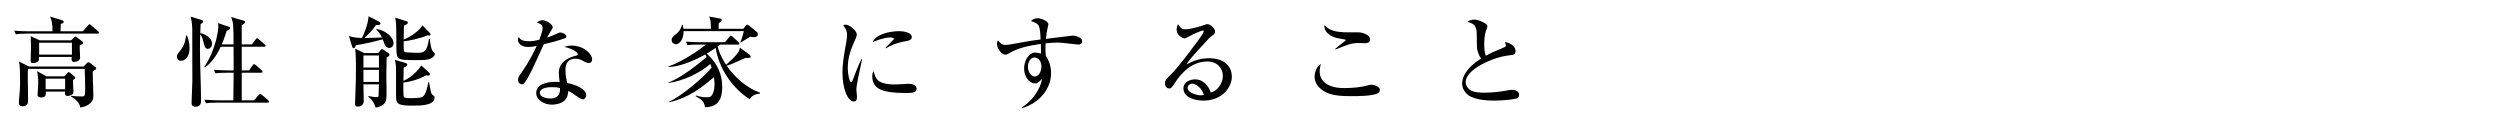
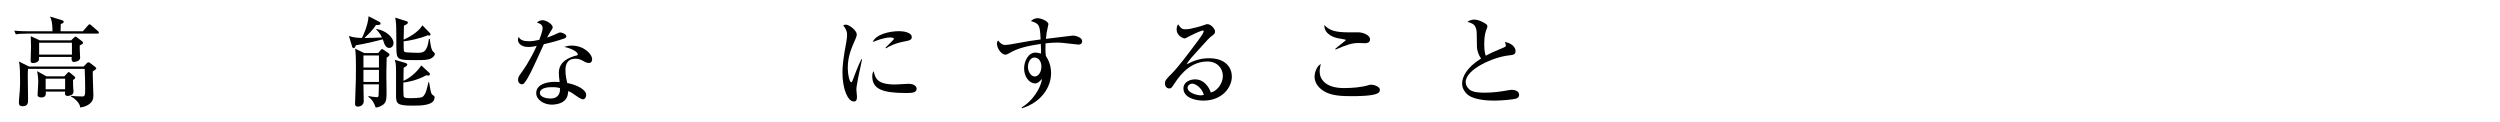
<svg xmlns="http://www.w3.org/2000/svg" version="1.1" id="レイヤー_1" x="0px" y="0px" width="860px" height="42px" viewBox="0 0 860 42" enable-background="new 0 0 860 42" xml:space="preserve">
  <path d="M33.512,11.567H9.114c-2.073,0-2.82,0.102-3.67,0.238L4.9,10.548c2.039,0.204,4.451,0.204,4.825,0.204h8.325  c0.068-2.311-0.34-4.146-0.85-5.063l4.214,1.292c0.17,0.068,0.51,0.17,0.51,0.544c0,0.408-0.68,0.646-1.02,0.748  c0,0.578,0,0.679-0.068,2.48h7.68l1.733-1.971c0.34-0.374,0.374-0.442,0.544-0.442s0.442,0.238,0.612,0.374l2.276,1.971  c0.17,0.17,0.34,0.306,0.34,0.543C34.022,11.534,33.716,11.567,33.512,11.567z M31.916,24.548c-0.068,1.292,0.204,6.897,0.204,8.054  s0,2.312-1.801,3.467c-1.156,0.714-2.107,0.815-2.752,0.884c0-1.188-1.394-2.821-3.161-3.772v-0.238  c0.782,0.103,1.835,0.238,3.806,0.238c0.985,0,1.087-0.238,1.087-2.787c0-1.257-0.068-5.539-0.17-6.693H9.658  c-0.102,0.814-0.102,0.984-0.102,2.515c0,1.292,0.102,6.966,0.102,8.122c0,0.952,0,2.209-1.937,2.209  c-0.748,0-1.224-0.374-1.224-1.156c0-1.154,0.238-2.99,0.306-4.146c0.102-1.529,0.102-2.55,0.102-3.397c0-2.244,0-5.336-0.408-6.695  l3.5,1.733h18.757l1.156-1.188c0.102-0.103,0.306-0.272,0.543-0.272c0.237,0,0.544,0.238,0.68,0.341l1.665,1.291  c0.238,0.17,0.306,0.272,0.306,0.477C33.104,23.801,33.003,23.869,31.916,24.548z M27.43,15.645  c-0.068,0.646,0.136,3.636,0.136,4.248c0,1.291-2.039,1.427-2.141,1.427c-1.053,0-0.781-1.529-0.748-1.733H13.43  c0,0.917-0.034,1.189-0.272,1.461c-0.34,0.408-1.224,0.646-1.767,0.646c-0.85,0-0.85-0.509-0.85-0.85  c0-0.748,0.136-4.146,0.136-4.825c0-0.646-0.068-3.16-0.102-3.568l3.092,1.427h10.806l0.985-0.952c0.102-0.102,0.374-0.34,0.51-0.34  c0.204,0,0.238,0.068,0.611,0.34l1.767,1.359c0.17,0.136,0.204,0.238,0.204,0.408C28.551,15.067,28.449,15.102,27.43,15.645z   M25.119,27.505c0,0.681,0,1.461,0.034,2.175c0.034,0.307,0.136,1.495,0.136,1.733c0,0.851-0.442,1.087-0.612,1.188  c-0.374,0.205-0.952,0.408-1.359,0.408c-0.543,0-0.985-0.271-0.985-0.714c0-0.204,0.068-0.543,0.068-0.78h-6.66  c0.068,0.713,0.204,2.004-1.529,2.004c-0.476,0-1.291-0.136-1.291-0.85c0-0.17,0.238-3.704,0.238-4.384  c0-1.257-0.204-3.058-0.374-3.806l3.161,1.767h6.185l1.019-1.087c0.204-0.238,0.34-0.374,0.442-0.374  c0.204,0,0.442,0.204,0.544,0.272l1.461,1.223c0.17,0.136,0.272,0.271,0.272,0.476C25.867,26.893,25.867,27.029,25.119,27.505z   M24.745,14.694H13.463v4.078h11.282V14.694z M22.4,27.062h-6.694v3.637H22.4V27.062z" />
-   <path d="M62.295,20.912c-1.325,0-1.427-1.121-1.427-1.427c0-0.578,0.102-0.748,1.189-2.141c1.529-2.005,1.733-3.602,1.937-5.097  h0.34c0.34,0.884,0.883,2.277,0.883,4.35C65.217,19.349,63.79,20.912,62.295,20.912z M71.504,16.801  c-0.985,0-1.189-1.02-1.563-2.515c-0.238-1.054-0.578-1.971-1.054-2.515c-0.034,0.578-0.102,2.515-0.102,5.165  c0,4.927,0.374,12.777,0.374,17.705c0,0.441,0,2.072-1.801,2.072c-1.223,0-1.461-0.578-1.461-1.326c0-1.188,0.272-6.455,0.272-7.543  c0-2.82,0-17.297-0.034-18.214c-0.136-2.208-0.306-2.888-0.578-3.908l3.636,1.087c0.204,0.068,0.679,0.238,0.679,0.578  c0,0.442-0.611,0.748-0.849,0.884c-0.068,1.257-0.068,1.903-0.136,3.092c0.952,0.271,4.044,1.155,4.044,3.738  C72.931,16.121,72.184,16.801,71.504,16.801z M92.029,35.32h-17.5c-2.073,0-2.821,0.068-3.67,0.203L70.315,34.3  c2.039,0.171,4.452,0.204,4.825,0.204h5.131c0-1.529,0.068-8.156,0.102-9.48H77.79c-2.073,0-2.821,0.067-3.67,0.203l-0.544-1.223  c2.073,0.169,4.452,0.204,4.825,0.204h1.971v-2.479c0-0.917,0-4.859-0.034-5.642h-4.417c-1.971,4.248-3.908,5.947-5.437,7.17  l-0.204-0.204c4.213-6.422,4.825-13.049,4.825-13.898c0-0.272,0-0.543-0.102-1.223l3.602,1.223c0.204,0.068,0.543,0.17,0.543,0.51  s-0.102,0.408-1.189,0.952c-0.306,0.951-0.68,2.311-1.665,4.655h4.043C80.305,8.577,80.305,8,79.523,5.858l3.908,1.122  c0.714,0.204,0.884,0.374,0.884,0.612c0,0.17-0.204,0.578-1.155,1.087v6.592h3.5l1.257-1.665c0.136-0.204,0.271-0.442,0.51-0.442  c0.238,0,0.441,0.204,0.646,0.374l1.937,1.699c0.17,0.136,0.34,0.272,0.34,0.51c0,0.306-0.306,0.34-0.544,0.34H83.16v8.122h2.548  l1.155-1.699c0.204-0.271,0.34-0.441,0.544-0.441c0.204,0,0.543,0.271,0.611,0.341l1.937,1.698c0.204,0.17,0.374,0.341,0.374,0.545  c0,0.306-0.306,0.373-0.544,0.373H83.16v9.481h4.213l1.597-1.801c0.17-0.204,0.306-0.408,0.51-0.408c0.238,0,0.408,0.17,0.646,0.374  l2.107,1.768c0.204,0.17,0.306,0.306,0.306,0.51C92.538,35.252,92.267,35.32,92.029,35.32z" />
  <path d="M129.51,9.97c3.534,0.578,5.879,3.092,5.879,4.859c0,0.782-0.544,1.665-1.495,1.665c-1.054,0-1.597-1.189-1.665-1.393  c-0.068-0.238-0.442-1.359-0.544-1.563c-0.17,0.068-6.354,1.631-9.277,2.039c-0.136,0.408-0.34,0.985-0.748,0.985  c-0.136,0-0.408-0.136-0.51-0.476l-1.122-3.704c1.801,0.612,3.364,0.646,4.486,0.68c0.34-0.713,2.073-4.213,2.277-7.476l3.67,1.903  c0.374,0.204,0.441,0.408,0.441,0.612c0,0.51-0.578,0.51-1.563,0.51c-1.087,1.665-2.311,2.888-3.976,4.451  c1.427,0,3.976-0.068,6.048-0.17c-0.713-1.461-1.495-2.276-2.005-2.752L129.51,9.97z M125.024,29c0,0.814,0.102,4.893,0.102,5.811  c0,1.496-1.427,1.869-2.005,1.869c-0.985,0-0.985-0.714-0.985-0.984c0-0.375,0.204-6.117,0.272-8.156  c0.034-1.699,0.034-3.059,0.034-4.043c0-1.903,0-5.097-0.272-6.763l3.16,1.529h4.757l0.952-1.155  c0.068-0.102,0.204-0.204,0.408-0.204c0.136,0,0.238,0.034,0.374,0.136l1.869,1.291c0.272,0.204,0.306,0.442,0.306,0.51  c0,0.374-0.679,0.816-0.985,0.985c-0.102,4.077-0.102,6.219-0.102,6.491c0,0.748,0.068,4.314,0.068,5.097  c0,2.446,0,3.636-1.122,4.553c-0.068,0.068-1.223,0.952-2.617,1.021c-0.441-1.189-0.951-2.584-2.548-3.704l0.102-0.238  c0.679,0.136,2.073,0.374,2.752,0.374c0.713,0,0.68-0.204,0.713-1.257c0.034-0.851,0.102-2.649,0.102-3.16L125.024,29L125.024,29z   M125.024,19.077v4.146h5.335v-4.146H125.024z M125.024,24.039v4.146h5.335v-4.146H125.024z M147.588,28.252  c0.646,3.602,0.713,4.01,1.189,4.35c0.646,0.441,0.713,0.51,0.713,0.883c0,2.854-4.689,2.854-7.714,2.854  c-5.369,0-5.539-0.782-5.539-3.704v-7.85c0-2.65-0.102-3.092-0.442-4.213l3.772,1.122c0.238,0.068,0.543,0.271,0.543,0.51  s-0.238,0.646-1.257,1.087c0,0.103-0.068,3.84-0.068,4.521c3.16-1.394,5.403-4.112,6.151-5.302l2.752,2.55  c0.17,0.17,0.204,0.306,0.204,0.407c0,0.204-0.102,0.544-0.51,0.544c-0.271,0-0.543-0.102-0.713-0.136  c-3.059,1.733-6.559,2.413-7.917,2.515c0,0.782-0.068,4.655,0.204,4.961c0.34,0.408,1.325,0.408,2.243,0.408  c0.782,0,3.636,0,4.214-0.476c1.053-0.851,1.461-2.651,1.971-5.029L147.588,28.252L147.588,28.252z M147.86,11.33  c0.102,0.102,0.238,0.238,0.238,0.476c0,0.306-0.204,0.442-0.408,0.442c-0.17,0-0.306-0.068-0.476-0.136  c-2.82,1.155-6.354,1.903-8.359,2.106c0,1.122,0,3.059,0.068,3.263c0.068,0.238,0.374,0.441,0.646,0.509  c0.306,0.068,3.5,0.17,3.84,0.17c2.107,0,3.534,0,4.146-4.791h0.272c0.408,3.024,0.646,3.874,1.155,4.35  c0.204,0.17,0.612,0.543,0.612,0.849c0,0.272-0.272,0.986-1.257,1.496c-1.155,0.611-2.515,0.611-5.301,0.611  c-6.626,0-6.626-0.068-6.694-4.723c0-1.224,0-6.694-0.102-7.782c-0.068-1.054-0.17-1.529-0.306-2.107l3.908,1.223  c0.17,0.068,0.476,0.17,0.476,0.476c0,0.408-0.408,0.611-1.359,1.053c-0.034,0.51-0.034,0.952-0.102,4.825  c1.257-0.543,4.996-2.413,6.457-4.927L147.86,11.33z" />
  <path d="M194.041,13.267c-2.277,0.782-4.622,1.427-6.966,1.937c-4.248,9.345-5.097,11.18-6.592,13.219  c-0.102,0.17-0.442,0.578-0.952,0.578c-0.441,0-1.325-0.374-1.325-1.563c0-0.849,0.476-1.494,0.748-1.869  c1.087-1.494,3.262-4.52,5.675-9.786c-0.748,0.17-1.699,0.374-2.854,0.374c-2.99,0-3.602-1.699-3.602-2.48  c0-0.34,0.102-0.646,0.238-0.985c0.543,1.02,1.563,1.495,3.534,1.495c1.054,0,2.073-0.136,3.568-0.476  c0.17-0.442,1.155-2.991,1.155-4.112c0-1.257-1.393-1.665-1.971-1.835c0.578-0.51,1.189-0.816,1.937-0.816  c1.292,0,3.5,1.427,3.5,2.413c0,0.441-0.442,1.019-0.612,1.291c-0.646,0.985-0.815,1.325-1.325,2.277  c0.85-0.272,1.699-0.612,2.446-0.952c1.563-0.713,1.733-0.815,2.141-0.815c0.476,0,2.039,0.578,2.039,1.325  C194.822,12.927,194.347,13.165,194.041,13.267z M202.57,21.66c-0.612,0-1.155-0.272-1.359-0.374  c-1.495-0.815-2.005-1.087-3.228-1.087c-3.262,0-3.466,2.65-3.466,3.976c0,1.802,0.374,3.331,0.612,4.384  c3.228,0.578,6.524,2.243,6.524,4.112c0,0.34-0.204,1.495-1.122,1.495c-0.646,0-2.039-0.984-2.752-1.495  c-1.189-0.884-1.597-1.054-2.311-1.358c-0.034,0.748-0.136,2.242-1.292,3.295c-1.393,1.291-3.806,1.394-4.315,1.394  c-2.719,0-5.403-1.631-5.403-3.976c0-2.719,2.991-3.875,6.593-3.875c0.611,0,1.019,0.035,1.461,0.068  c-0.204-1.767-0.272-2.378-0.272-3.193c0-4.112,4.044-5.335,5.471-5.777c0.136-0.034,0.782-0.17,0.883-0.238  c0.136-0.102,0.17-0.238,0.17-0.34c0-0.68-1.801-1.937-4.689-2.548c0.85-0.272,1.631-0.442,2.549-0.442  c4.18,0,7.068,2.82,7.068,4.757C203.691,21.116,203.352,21.66,202.57,21.66z M189.827,29.984c-0.646,0-4.112,0-4.112,2.006  c0,1.427,2.311,1.902,3.568,1.902c3.432,0,3.398-2.718,3.364-3.567C191.968,30.121,191.492,29.984,189.827,29.984z" />
-   <path d="M257.858,34.098c-6.015-3.772-10.67-10.807-11.656-17.637c-0.476,0.34-1.325,0.917-3.092,2.005  c1.189,1.053,5.369,4.757,5.335,11.521c0,6.49-3.704,6.762-5.913,6.932c-0.238-2.208-1.665-2.957-3.228-3.807l0.102-0.271  c1.087,0.34,2.208,0.612,3.568,0.612c1.02,0,1.495-0.103,1.869-0.646c0.883-1.189,0.951-3.059,0.951-3.908  c0-1.053-0.136-1.938-0.204-2.379c-6.864,6.15-11.859,7.815-15.36,8.666l-0.068-0.205c4.146-1.767,12.199-8.631,14.646-11.724  c-0.204-0.61-0.306-0.883-0.476-1.257c-3.602,3.229-9.889,6.049-14.442,6.523v-0.168c4.044-1.225,11.554-7.205,13.185-8.801  c-0.102-0.204-0.136-0.272-0.51-0.782c-5.437,2.957-9.719,4.283-12.675,4.248v-0.17c4.01-1.188,10.433-5.403,12.947-7.51h-2.651  c-2.073,0-2.82,0.068-3.67,0.238l-0.543-1.257c2.073,0.17,4.452,0.204,4.825,0.204h8.597l1.495-1.801  c0.204-0.238,0.34-0.441,0.544-0.441c0.238,0,0.442,0.204,0.612,0.374l1.971,1.801c0.238,0.204,0.34,0.306,0.34,0.51  c0,0.34-0.272,0.374-0.51,0.374h-6.15c-0.204,0.204-0.272,0.238-0.816,0.646c0.306,1.359,1.054,3.5,2.889,6.288  c4.417-3.84,4.587-4.859,4.757-5.879l3.228,2.345c0.136,0.102,0.476,0.442,0.476,0.68c0,0.51-0.204,0.51-1.835,0.51  c-0.782,0.34-4.18,1.903-4.894,2.174c-0.713,0.272-1.223,0.408-1.529,0.477c2.651,3.977,7.068,7.782,11.486,9.311v0.307  C260.508,32.296,258.945,32.466,257.858,34.098z M259.319,12.791c-0.204,0-0.442-0.034-1.189-0.17  c-1.087,0.611-2.277,1.359-3.296,1.971h-0.204c0.611-1.257,1.087-3.16,1.257-3.874h-20.729c0.068,2.141-1.053,4.486-2.616,4.486  c-0.442,0-1.495-0.238-1.495-1.427c0-0.782,0.204-0.952,1.665-2.175c0.951-0.782,1.631-1.869,1.903-3.059h0.204  c0.169,0.612,0.238,0.917,0.306,1.359h9.447c-0.102-2.752-0.102-3.092-0.646-4.214l3.704,0.68c0.272,0.034,0.646,0.17,0.646,0.544  s-0.272,0.578-1.054,1.087v1.903h8.496l0.713-0.952c0.102-0.169,0.34-0.441,0.578-0.441c0.272,0,0.578,0.204,0.782,0.374  l2.548,2.107c0.34,0.272,0.374,0.68,0.374,0.85C260.712,12.519,259.965,12.791,259.319,12.791z" />
  <path d="M295.271,26.417c-0.476,2.479-0.68,3.67-0.68,4.451c0,0.374,0.204,1.971,0.204,2.312c0,1.053-0.136,1.732-1.087,1.732  c-2.005,0-3.908-4.112-3.908-10.059c0-2.176,0.306-4.961,1.359-10.568c0.17-0.986,0.238-1.903,0.238-2.277  c0-1.087-0.272-1.937-1.325-3.262c0.238-0.136,0.476-0.272,0.883-0.272c1.224,0,3.772,2.073,3.772,3.33  c0,0.612-0.34,1.394-0.476,1.699c-1.427,3.228-2.617,5.913-2.617,9.922c0,2.175,0.578,4.859,1.189,4.859  c0.238,0,0.408-0.408,0.51-0.681c0.306-0.951,2.005-5.402,2.99-7.237h0.238C296.393,21.32,295.441,25.568,295.271,26.417z   M311.548,31.99c-8.189,0-11.486-1.461-11.486-5.743c0-1.122,0.272-1.461,0.476-1.767c0.578,2.412,1.121,4.586,7.408,4.586  c0.714,0,3.874-0.237,4.52-0.237c2.413,0,2.854,1.155,2.854,1.698C315.32,31.99,313.451,31.99,311.548,31.99z M311.515,14.184  c-3.602,0.612-6.083,1.937-6.694,2.447l-0.238-0.204c0.442-0.51,2.922-2.787,2.922-3.058c0-0.476-1.087-0.476-1.359-0.476  c-2.073,0-5.063,1.224-5.947,1.563c1.155-2.719,5.913-3.738,9.175-3.738c1.495,0,4.282,0.476,4.282,2.039  C313.655,13.47,313.213,13.912,311.515,14.184z" />
  <path d="M370.948,15.339c-0.102,0-4.825-0.51-5.267-0.578c-0.815-0.102-1.699-0.102-2.141-0.102c-0.713,0-2.005,0.034-3.874,0.238  c0,0.408-0.034,1.02-0.034,1.937c0,0.51,0,1.257,0.136,2.379c0.612,0.985,1.801,2.889,1.801,5.98c0,4.996-3.568,10.059-9.957,12.029  l-0.17-0.271c3.534-1.938,6.66-6.626,7-9.821c-0.883,0.985-1.461,1.563-2.345,1.563c-2.106,0-3.806-2.379-3.806-5.166  c0-2.479,1.461-5.437,3.874-5.437c0.578,0,1.189,0.136,1.937,0.34c0.034-0.374,0.034-0.543,0.034-0.883  c-0.034-0.374-0.102-2.107-0.102-2.447c-4.248,0.68-7.782,1.291-11.214,3.398c-0.34,0.204-0.646,0.306-0.985,0.306  c-1.359,0-2.888-2.209-2.888-3.772c0-0.578,0.204-0.85,0.408-1.122c0.408,0.51,1.155,1.563,2.446,1.563  c0.578,0,1.767-0.204,1.971-0.238c6.694-1.189,7.408-1.325,10.194-1.665c-0.204-5.063-0.476-5.403-3.33-6.32  c0.34-0.306,1.02-0.985,2.345-0.985c1.087,0,3.67,0.985,3.67,2.073c0,0.102-0.272,1.325-0.306,1.461  c-0.204,0.816-0.374,1.733-0.544,3.568c1.02-0.136,9.141-1.122,9.209-1.122c1.122,0,3.262,0.646,3.262,1.937  C372.273,14.966,371.729,15.339,370.948,15.339z M355.792,19.791c-1.087,0-2.175,1.291-2.175,3.229c0,1.698,1.087,3.295,2.345,3.295  c1.223,0,2.277-1.528,2.277-3.363C358.239,21.082,357.287,19.791,355.792,19.791z" />
  <path d="M413.968,34.607c-3.194,0-6.864-1.189-6.864-4.181c0-2.379,2.481-3.126,4.01-3.126c3.093,0,4.792,2.686,5.403,4.52  c2.005-0.407,4.146-2.922,4.146-5.709c0-2.479-1.802-4.96-5.336-4.96c-5.029,0-8.699,3.5-11.316,7.578  c-0.883,1.359-1.086,1.699-1.766,1.699c-0.85,0-1.496-0.68-1.496-1.732c0-1.02,0.442-1.495,2.312-3.364  c2.005-1.972,5.708-6.831,9.276-11.656c0.511-0.68,1.733-2.379,1.733-2.957c0-0.17-0.136-0.238-0.272-0.238  c-0.271,0-2.207,0.68-4.756,2.039c-0.477,0.272-1.359,0.713-1.461,0.713c-0.578,0-2.822-0.917-2.822-3.126  c0-0.85,0.273-1.394,0.477-1.767c1.189,1.733,1.665,1.733,2.65,1.733c1.869,0,6.049-1.325,6.252-1.427  c0.814-0.306,0.917-0.34,1.189-0.34c1.358,0,2.649,1.767,2.649,2.481c0,0.781-0.238,0.951-1.358,1.767  c-0.341,0.272-0.681,0.578-1.258,1.189c-5.742,6.287-6.389,6.966-7.17,8.394c2.141-1.087,4.418-2.107,7.714-2.107  c5.845,0,7.851,3.364,7.851,6.321C423.755,29.917,420.561,34.607,413.968,34.607z M410.061,28.762c-0.578,0-1.528,0.51-1.528,1.428  c0,1.834,3.5,2.615,4.451,2.615c0.578,0,0.85-0.102,1.155-0.203C413.221,29.781,410.978,28.762,410.061,28.762z" />
  <path d="M474.013,32.059c-1.732,1.02-7.271,1.02-9.072,1.02c-3.363,0-6.797-0.137-9.311-1.598c-1.496-0.85-3.432-2.582-3.432-5.131  c0-0.984,0.543-3.466,2.174-4.35c-0.408,1.427-0.408,2.48-0.408,2.65c0,2.312,1.699,5.642,8.326,5.642  c2.719,0,6.117-0.237,8.666-1.054c0.238-0.067,0.408-0.102,0.713-0.102c1.121,0,3.023,0.68,3.023,1.768  C474.695,31.516,474.251,31.922,474.013,32.059z M469.63,14.864c-0.34,0-1.938-0.068-2.244-0.068c-2.479,0-4.043,0.611-7.951,2.243  l-0.137-0.204c0.543-0.543,3.738-2.956,3.738-3.092c0-0.136-2.617-0.543-3.059-0.646c-0.305-0.068-4.52-0.985-4.416-4.485  c1.768,1.869,3.771,2.514,8.428,2.514c0.578,0,3.057-0.034,3.533,0c1.189,0.068,3.771,0.816,3.771,2.413  C471.294,14.728,470.14,14.864,469.63,14.864z" />
  <path d="M521.384,33.961c-0.85,0.271-4.826,0.646-7.271,0.646c-1.225,0-6.492,0-9.006-1.869c-1.359-1.021-2.141-2.549-2.141-3.977  c0-2.175,1.426-5.471,6.523-8.631c-0.748-1.054-1.393-2.481-1.428-4.214c-0.033-4.587-0.066-5.097-0.203-5.709  c-0.441-1.835-1.154-2.073-3.092-2.718c0.441-0.272,1.291-0.748,2.346-0.748c1.732,0,3.703,1.223,4.18,1.597  c0.135,0.102,0.373,0.34,0.373,0.781c0,0.136-0.068,0.374-0.271,0.917c-0.375,0.918-0.814,2.141-0.814,5.098  c0,0.781,0,2.752,0.543,4.043c2.004-1.087,2.447-1.291,6.15-2.82c0.477-0.204,0.748-0.374,0.748-0.748  c0-0.238-0.203-0.782-0.34-1.189c3.568,0.748,3.67,2.854,3.67,3.126c0,1.257-0.814,1.359-2.414,1.529  c-5.197,0.578-14.748,4.724-14.748,9.175c0,0.851,0.375,1.699,1.258,2.515c1.258,1.121,4.078,1.121,5.336,1.121  c2.549,0,5.334-0.34,7.781-0.781c0.916-0.17,1.121-0.203,1.529-0.203c0.305,0,2.48,0.068,2.48,1.767  C522.574,33.587,521.724,33.859,521.384,33.961z" />
</svg>